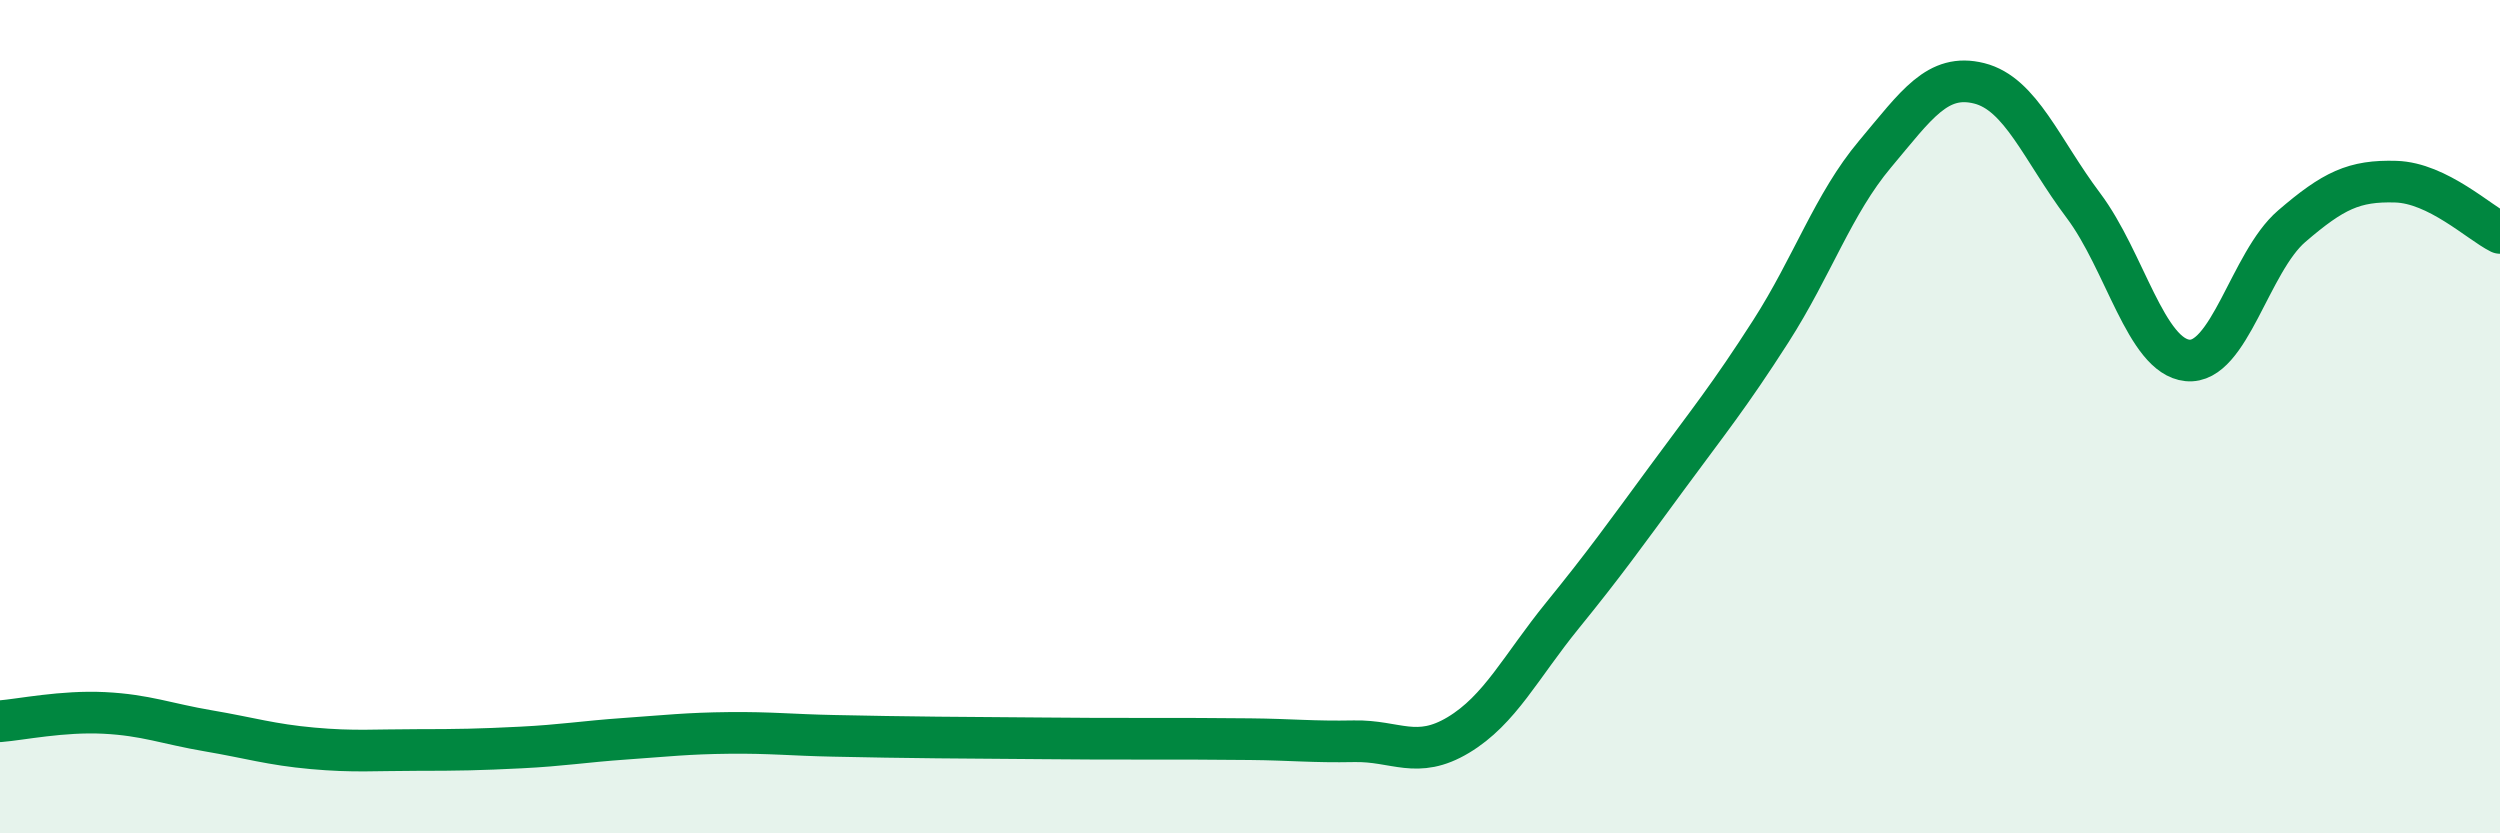
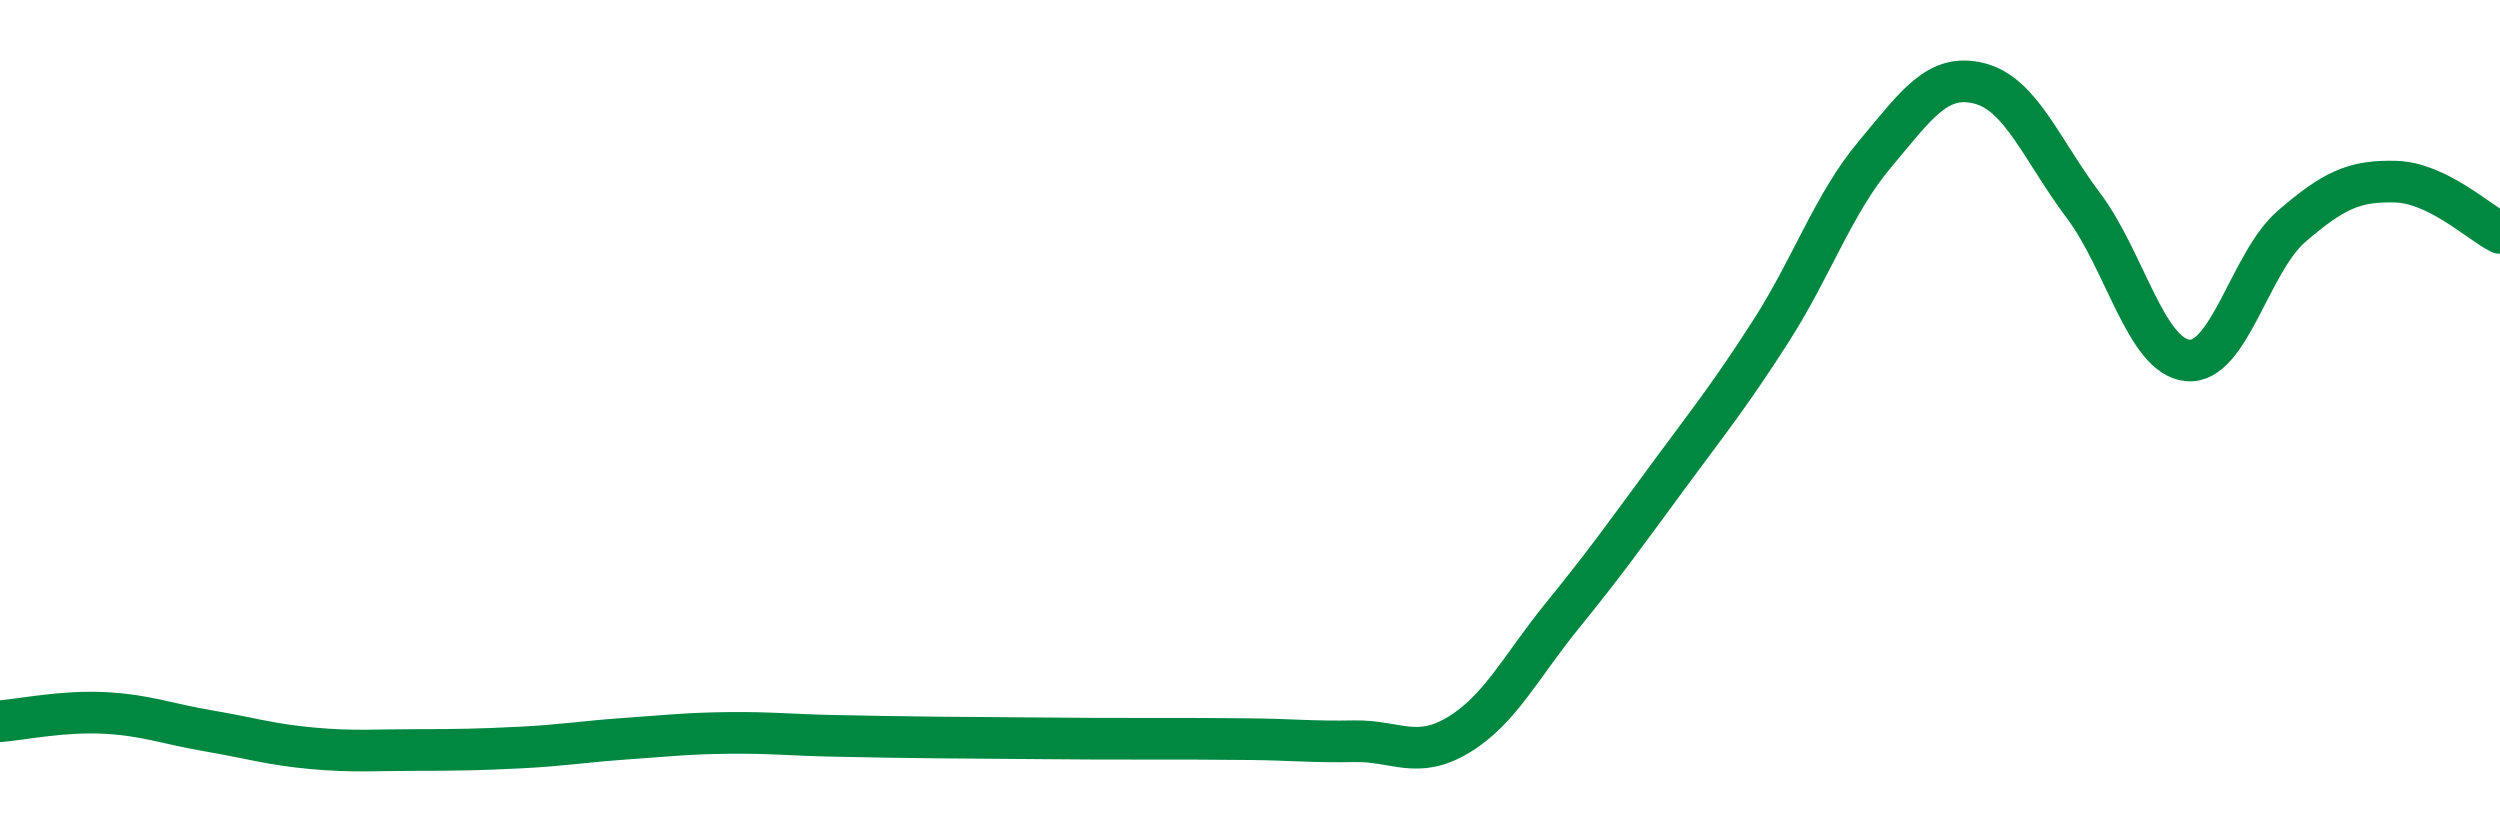
<svg xmlns="http://www.w3.org/2000/svg" width="60" height="20" viewBox="0 0 60 20">
-   <path d="M 0,17.31 C 0.5,17.27 1.5,17.06 2.5,17.11 C 3.5,17.16 4,17.37 5,17.54 C 6,17.71 6.5,17.87 7.5,17.96 C 8.5,18.05 9,18 10,18 C 11,18 11.5,17.99 12.5,17.94 C 13.5,17.89 14,17.8 15,17.73 C 16,17.66 16.5,17.6 17.5,17.59 C 18.5,17.58 19,17.64 20,17.66 C 21,17.68 21.5,17.69 22.5,17.7 C 23.5,17.71 24,17.71 25,17.72 C 26,17.73 26.5,17.73 27.5,17.73 C 28.5,17.73 29,17.73 30,17.74 C 31,17.75 31.5,17.81 32.5,17.79 C 33.5,17.77 34,18.24 35,17.64 C 36,17.04 36.5,16 37.5,14.77 C 38.5,13.54 39,12.84 40,11.48 C 41,10.12 41.5,9.51 42.5,7.95 C 43.5,6.39 44,4.89 45,3.7 C 46,2.51 46.5,1.75 47.5,2 C 48.5,2.25 49,3.6 50,4.93 C 51,6.26 51.5,8.55 52.5,8.65 C 53.5,8.75 54,6.29 55,5.43 C 56,4.57 56.5,4.33 57.5,4.36 C 58.5,4.39 59.5,5.34 60,5.59L60 20L0 20Z" fill="#008740" opacity="0.1" stroke-linecap="round" stroke-linejoin="round" />
  <path d="M 0,17.31 C 0.5,17.27 1.5,17.06 2.5,17.11 C 3.5,17.16 4,17.37 5,17.54 C 6,17.71 6.5,17.87 7.5,17.96 C 8.5,18.05 9,18 10,18 C 11,18 11.5,17.99 12.5,17.94 C 13.5,17.89 14,17.8 15,17.73 C 16,17.66 16.5,17.6 17.5,17.59 C 18.5,17.58 19,17.64 20,17.66 C 21,17.68 21.5,17.69 22.5,17.7 C 23.5,17.71 24,17.71 25,17.72 C 26,17.73 26.5,17.73 27.5,17.73 C 28.5,17.73 29,17.73 30,17.74 C 31,17.75 31.5,17.81 32.5,17.79 C 33.5,17.77 34,18.24 35,17.64 C 36,17.04 36.5,16 37.5,14.77 C 38.5,13.54 39,12.84 40,11.48 C 41,10.12 41.5,9.51 42.5,7.95 C 43.5,6.39 44,4.89 45,3.7 C 46,2.51 46.5,1.75 47.5,2 C 48.5,2.25 49,3.6 50,4.93 C 51,6.26 51.5,8.55 52.5,8.65 C 53.5,8.75 54,6.29 55,5.43 C 56,4.57 56.5,4.33 57.5,4.36 C 58.5,4.39 59.5,5.34 60,5.59" stroke="#008740" stroke-width="1" fill="none" stroke-linecap="round" stroke-linejoin="round" />
</svg>